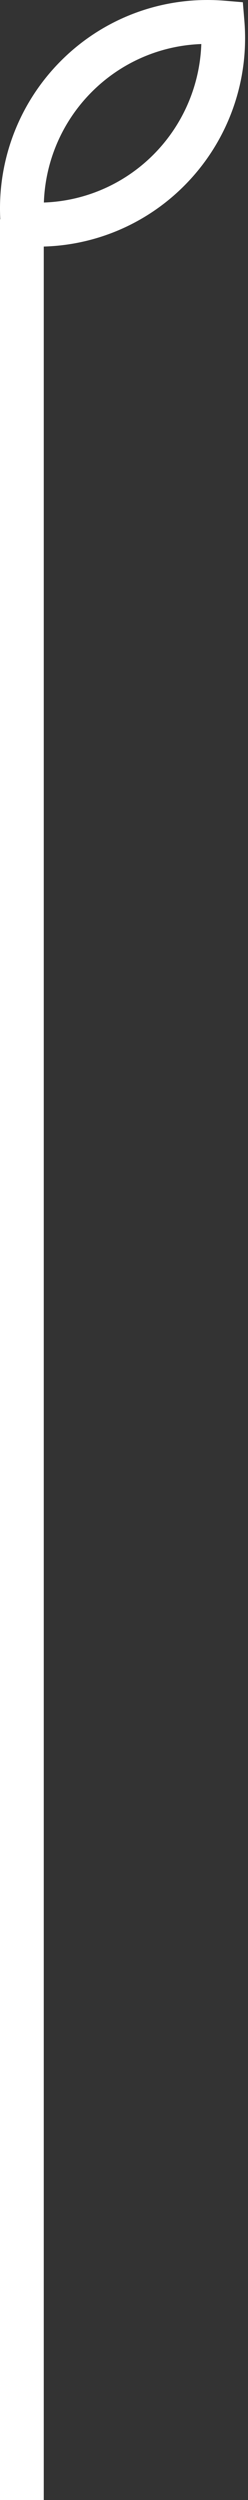
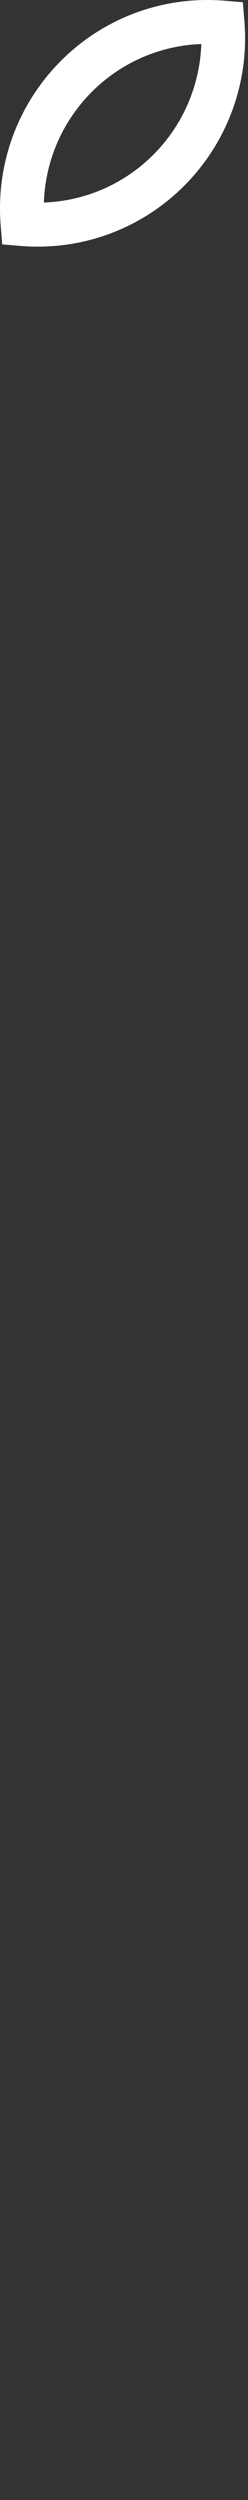
<svg xmlns="http://www.w3.org/2000/svg" width="17" height="171" viewBox="0 0 17 171" fill="none">
  <rect x="0" y="0" width="17" height="171" fill="#333333" stroke="none" />
-   <path d="M3 15H0V171H3V15Z" fill="white" />
  <path d="M2.6 16.87C2.207 16.87 1.813 16.857 1.42 16.824L0.154 16.718L0.049 15.447C-0.298 11.252 1.203 7.148 4.161 4.178C7.118 1.207 11.21 -0.294 15.38 0.048L16.646 0.153L16.751 1.425C17.098 5.62 15.597 9.724 12.639 12.694C9.964 15.381 6.357 16.87 2.6 16.87ZM13.8 3.012C10.98 3.111 8.292 4.277 6.279 6.299C4.259 8.327 3.105 11.021 3.007 13.853C5.826 13.755 8.515 12.589 10.528 10.567C12.541 8.545 13.701 5.844 13.8 3.012Z" fill="white" />
</svg>